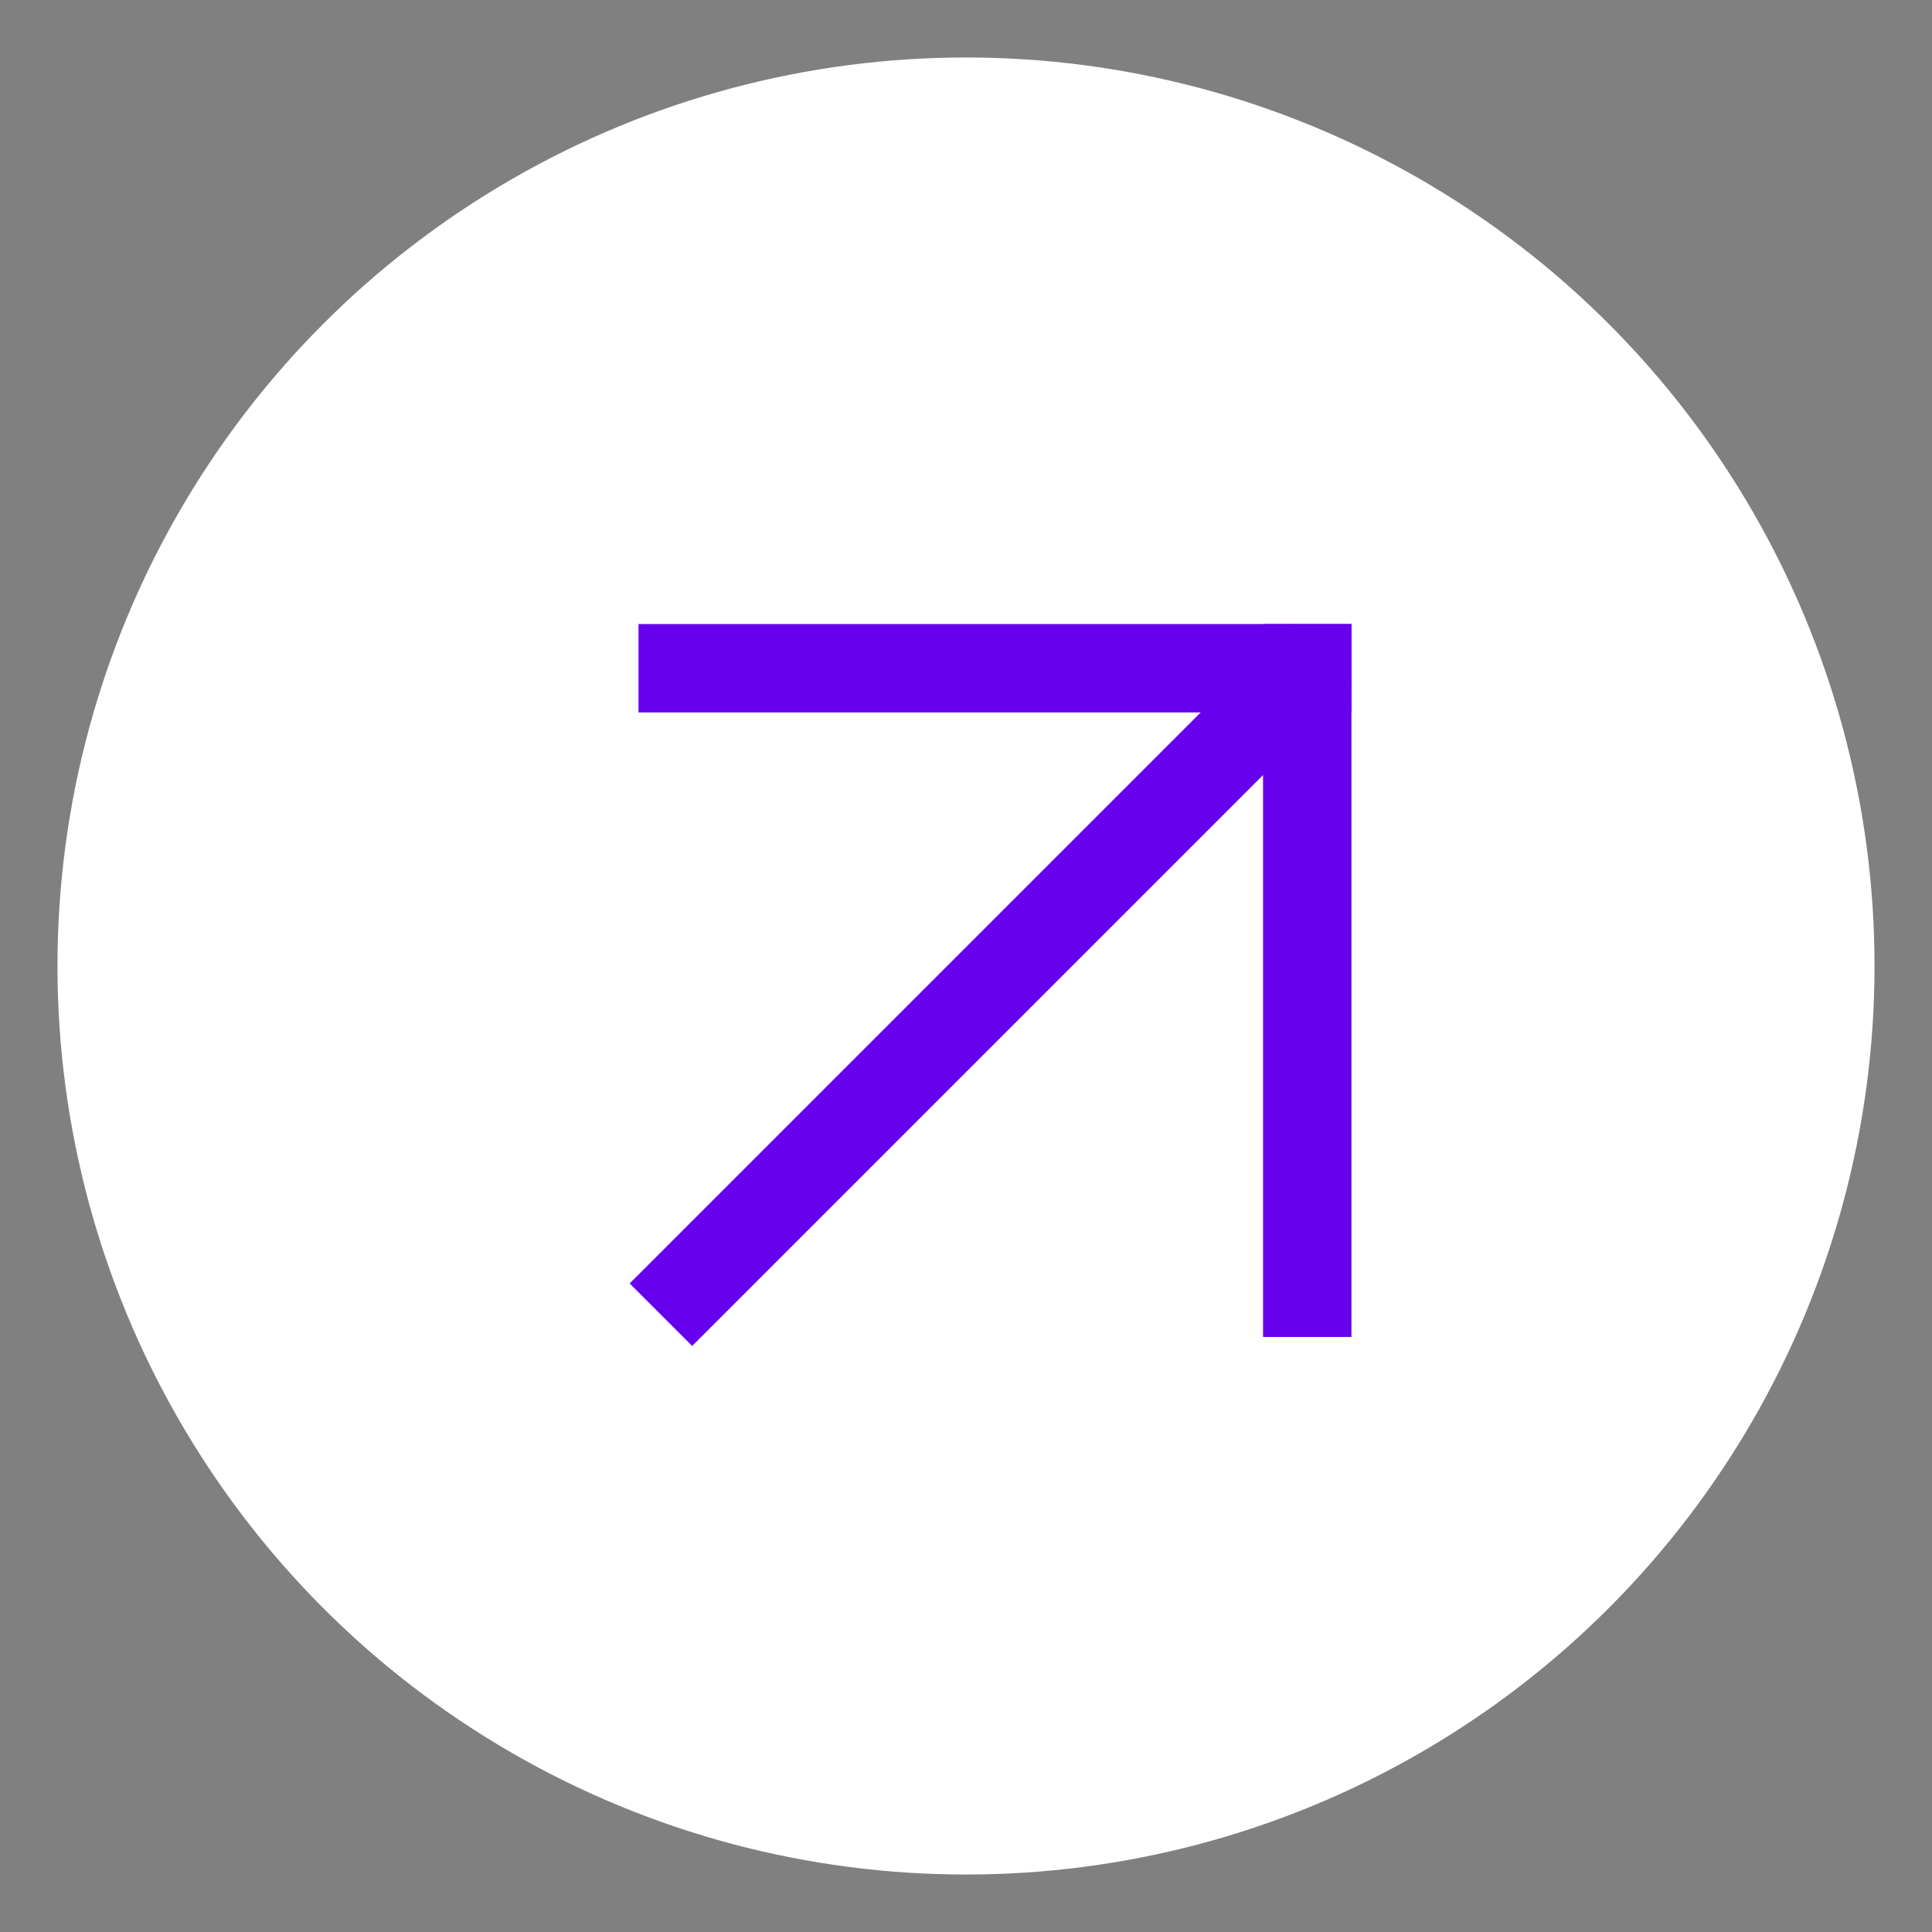
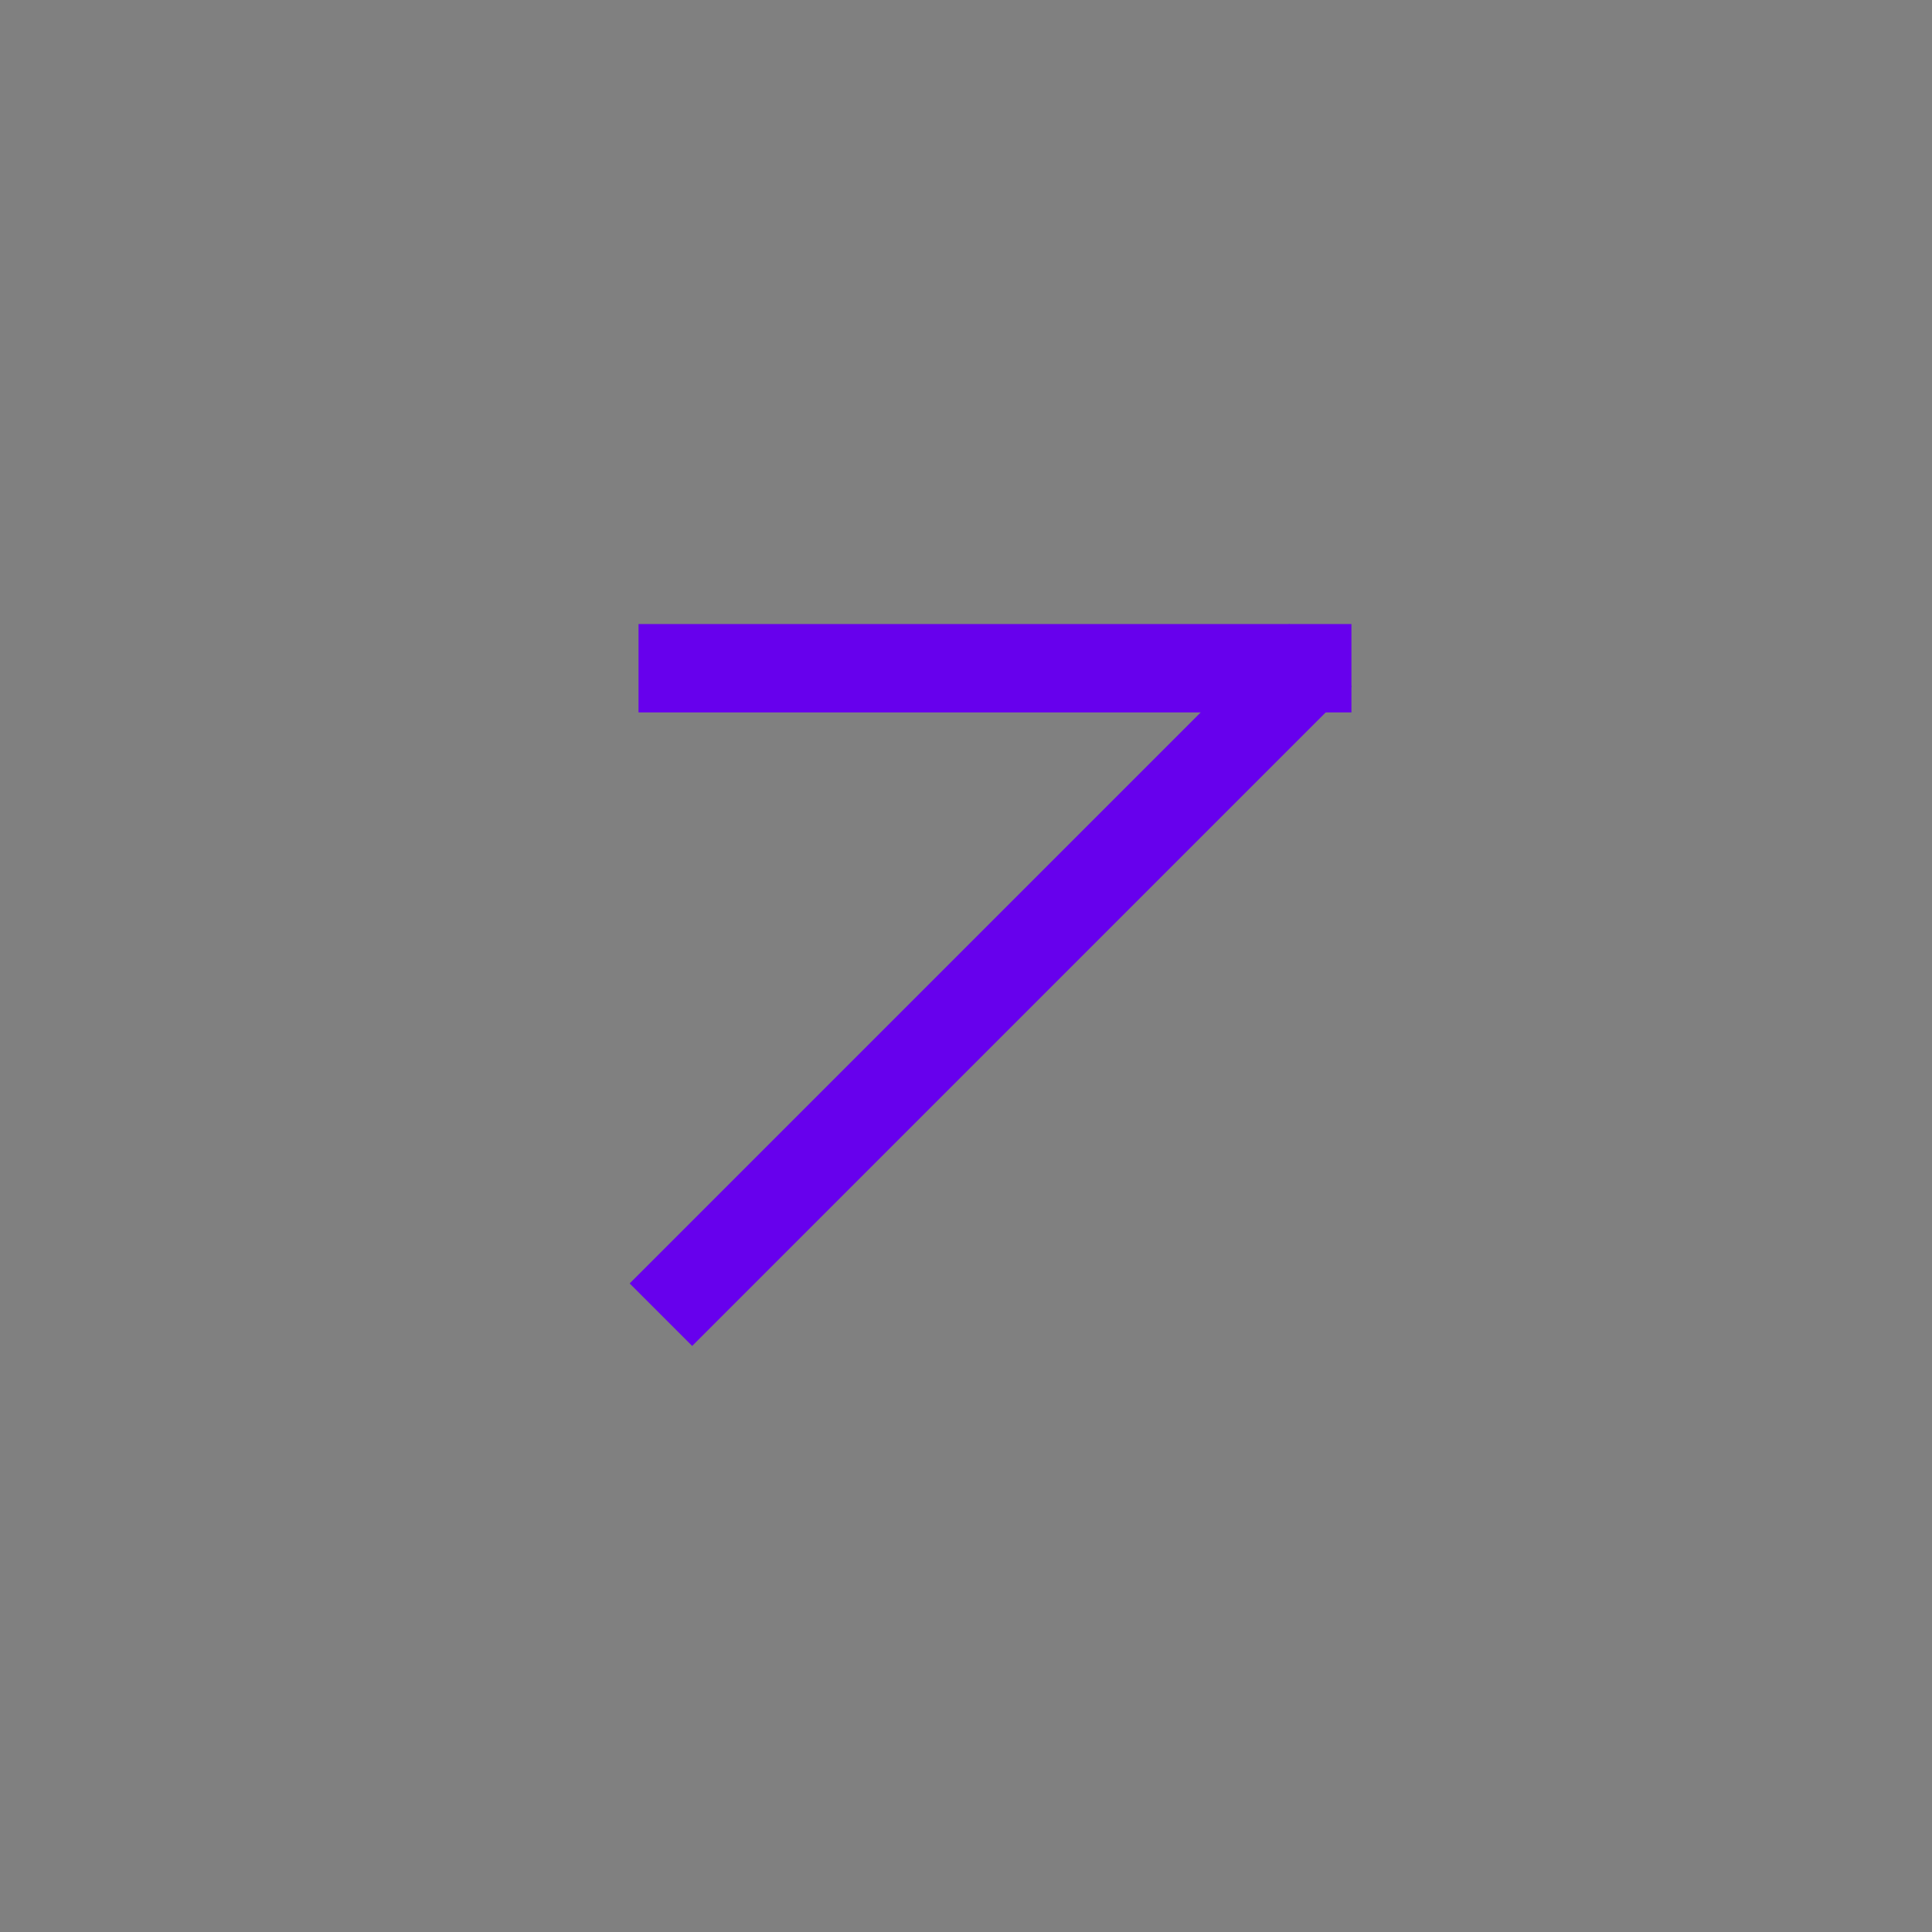
<svg xmlns="http://www.w3.org/2000/svg" id="Layer_1" viewBox="0 0 40 40">
  <rect x="0" y="0" width="40" height="40" fill="#808080" stroke="none" />
  <defs>
    <style>.cls-1{fill:#fff;}.cls-2{fill:#6700ed;}</style>
  </defs>
-   <circle class="cls-1" cx="20" cy="20" r="18.81" />
  <rect class="cls-2" x="13.22" y="12.92" width="14.76" height="1.83" />
-   <rect class="cls-2" x="26.15" y="12.92" width="1.83" height="14.76" />
  <rect class="cls-2" x="10.85" y="19.48" width="19.31" height="1.83" transform="translate(-8.41 20.47) rotate(-45)" />
</svg>